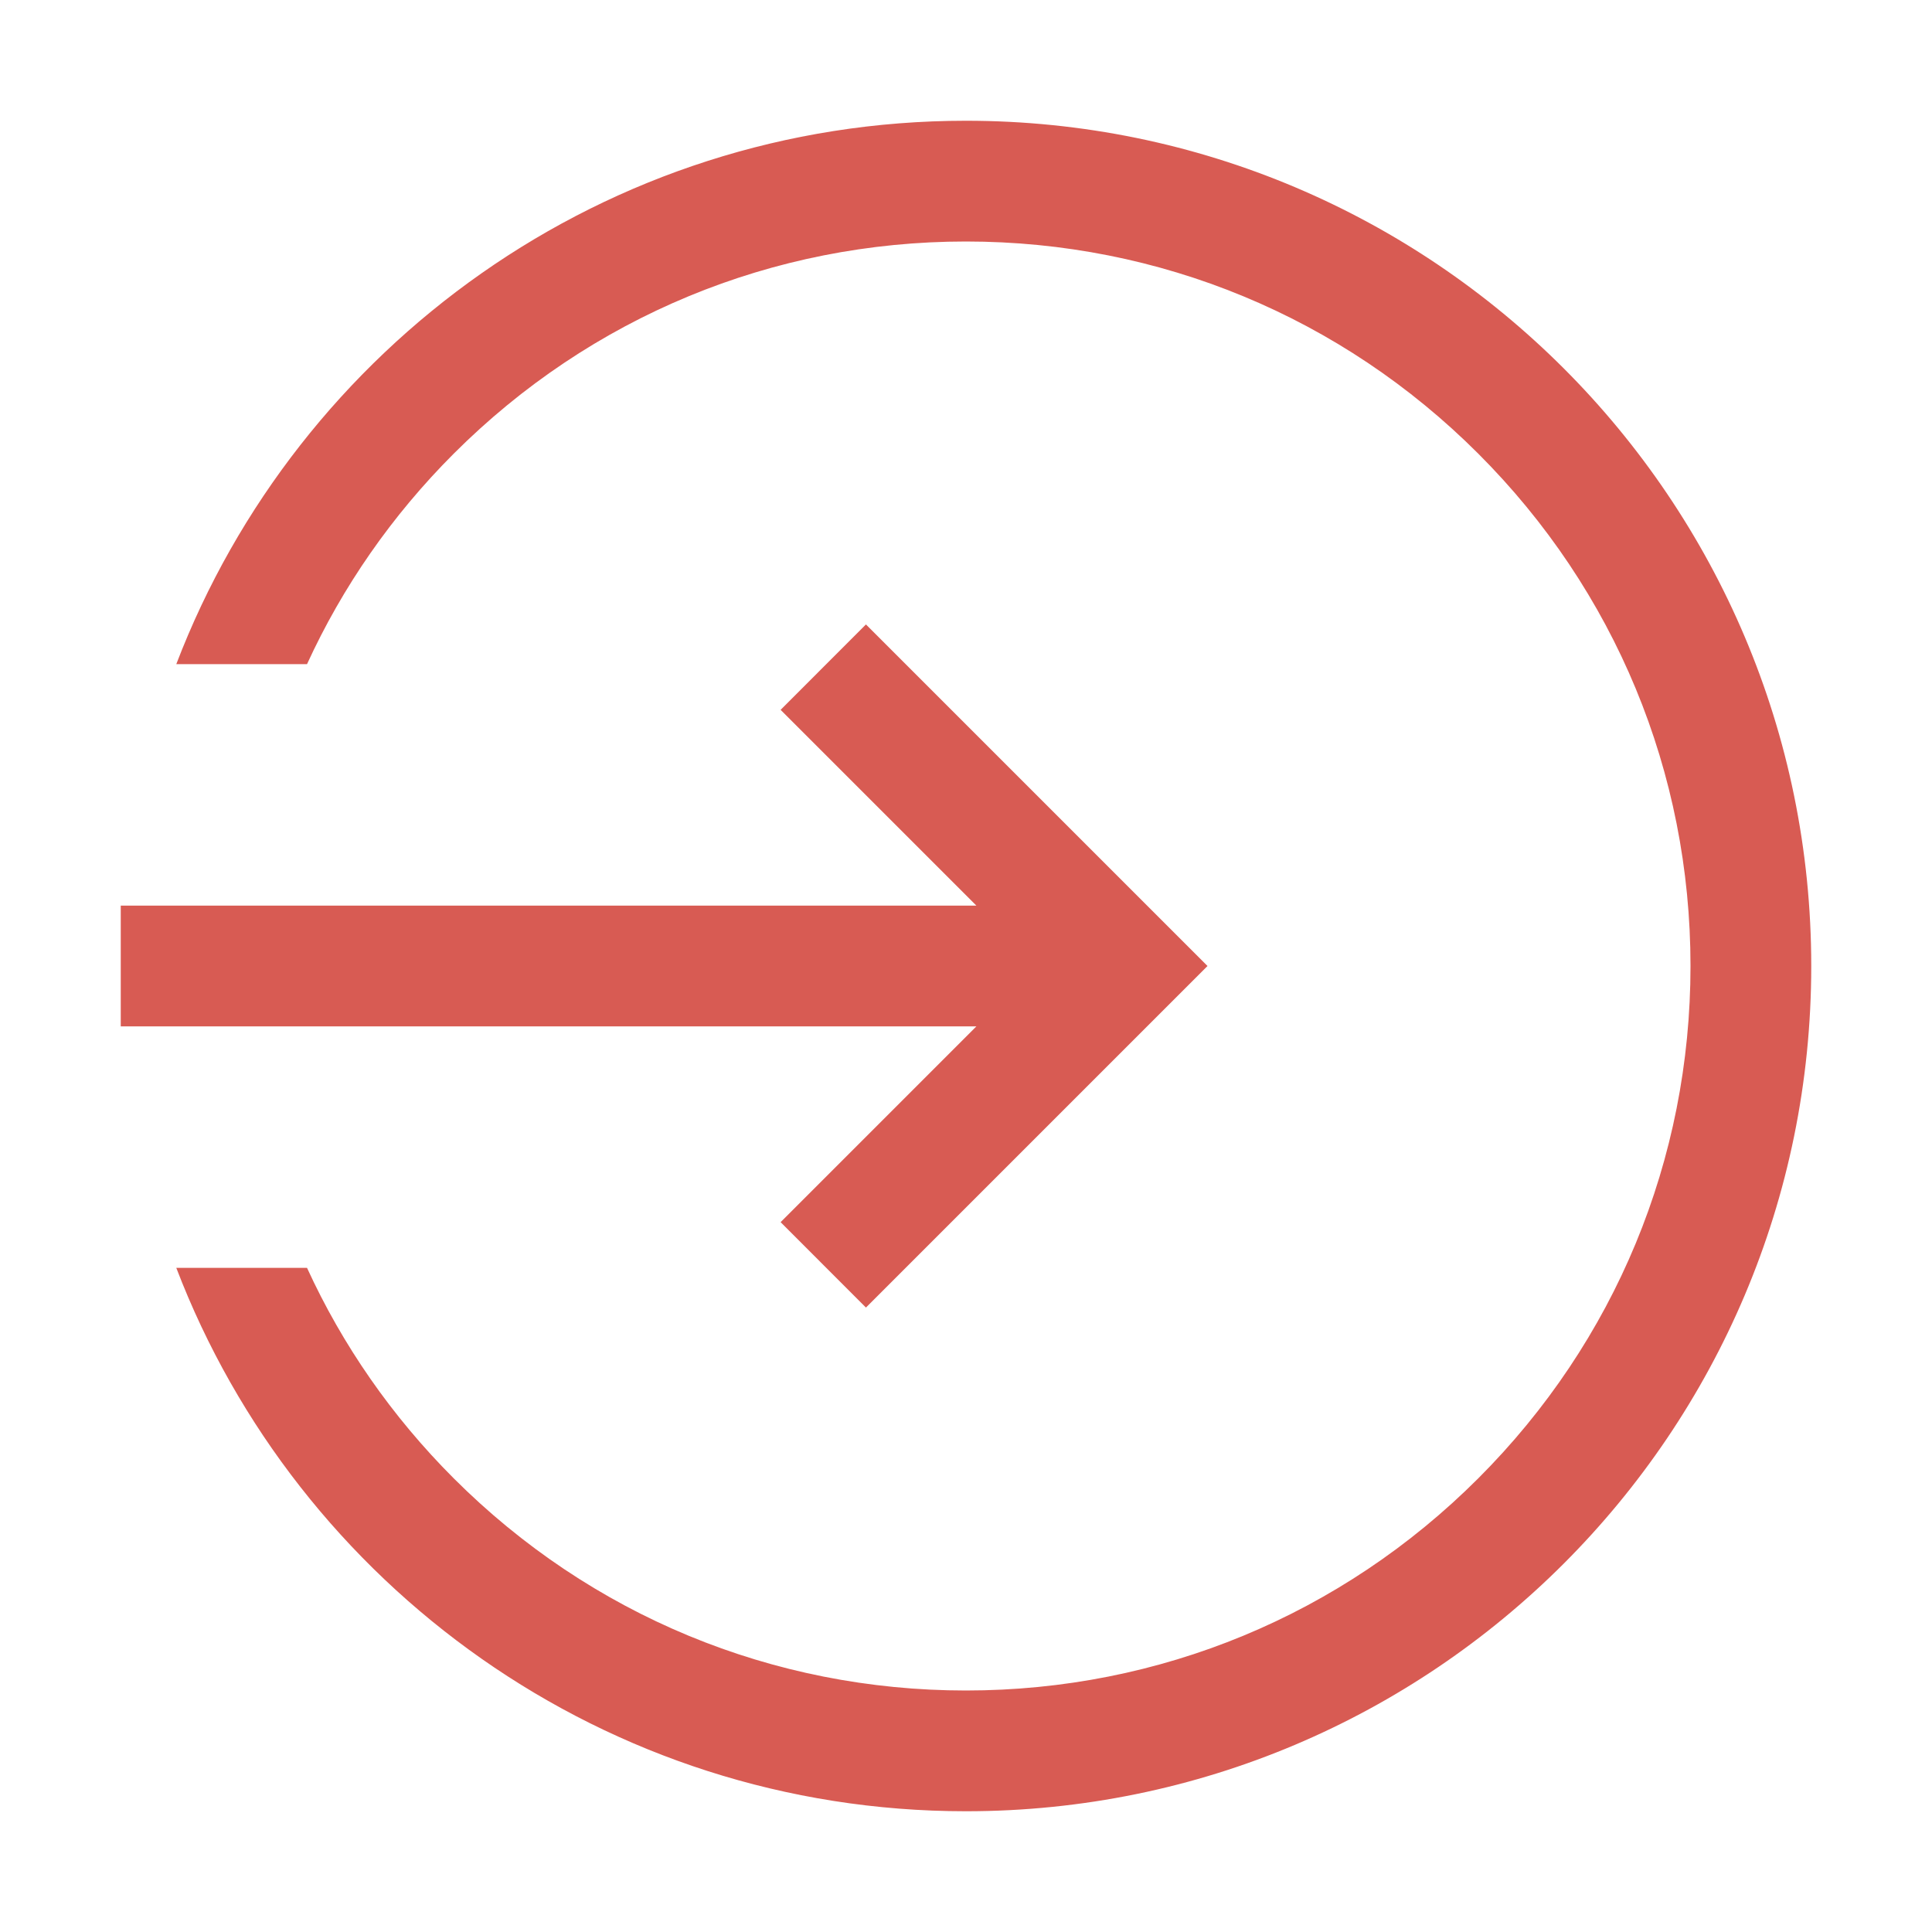
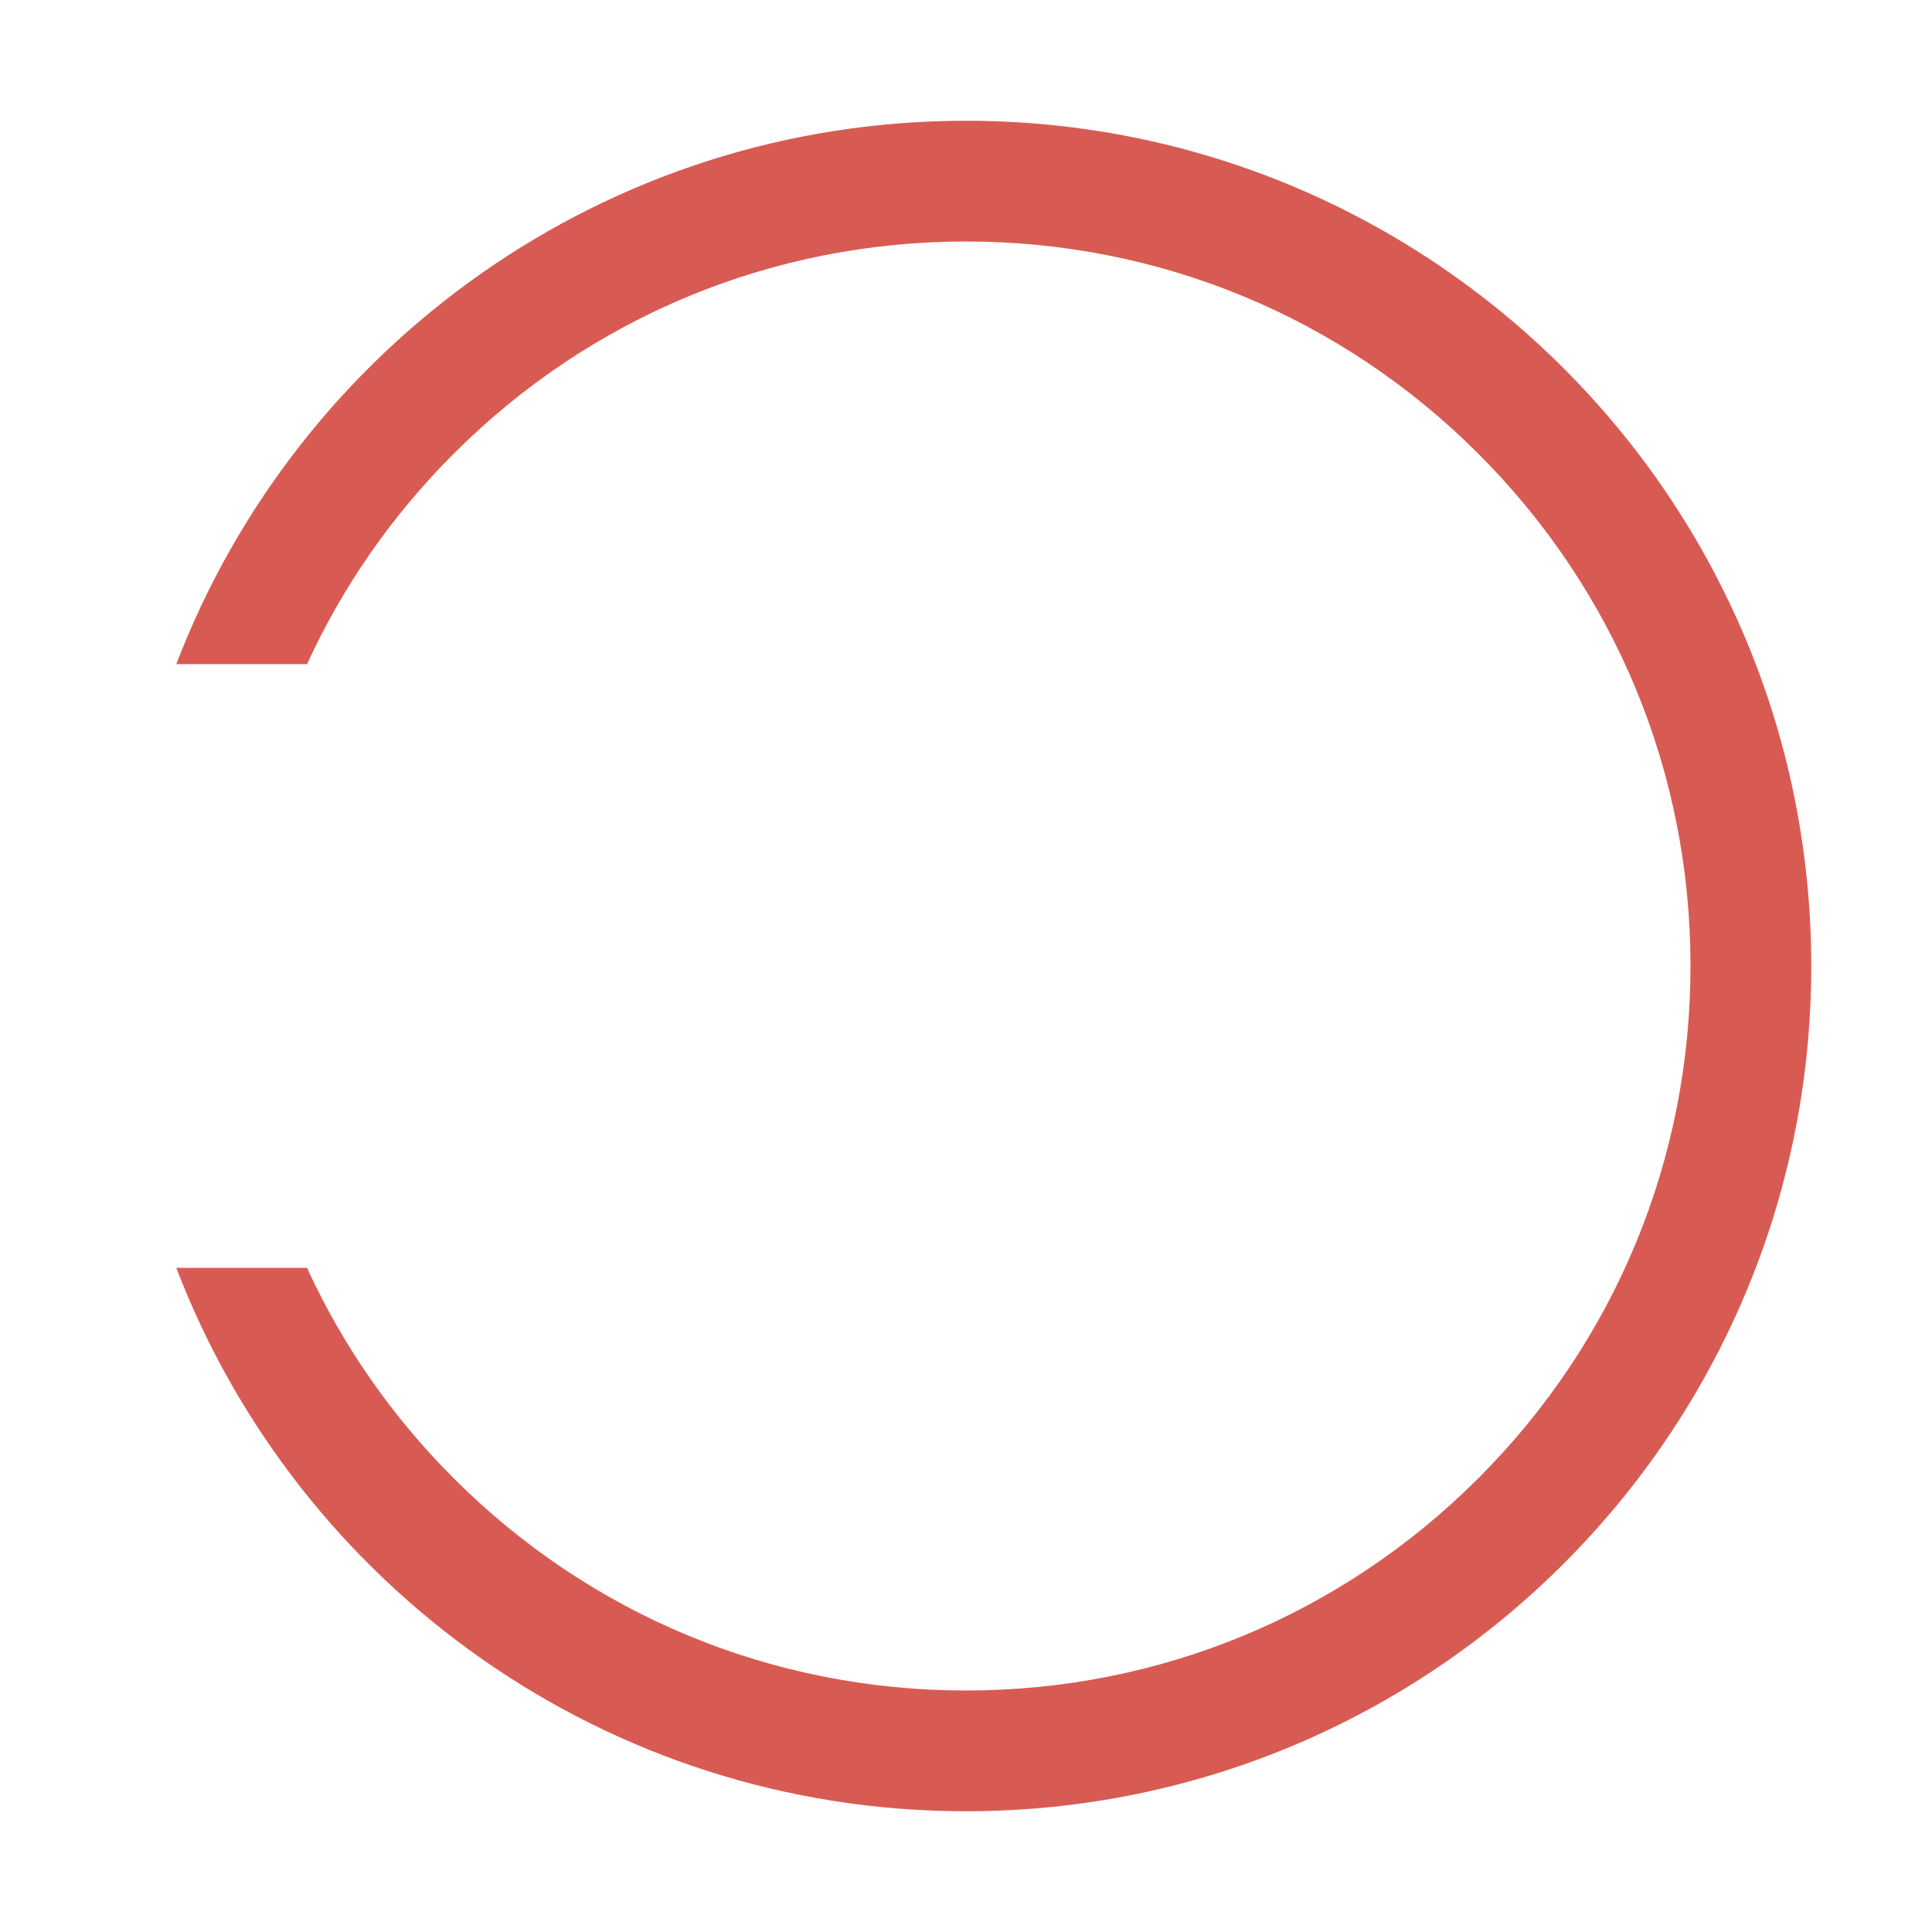
<svg xmlns="http://www.w3.org/2000/svg" width="24" height="24" viewBox="0 0 24 24" fill="none">
  <path d="M11.999 1.5C7.522 1.5 3.7 4.303 2.19 8.25H3.814C4.254 7.29 4.867 6.405 5.636 5.636C7.336 3.936 9.596 3 11.999 3C14.403 3 16.664 3.936 18.364 5.636C20.064 7.336 21 9.596 21 12C21 14.404 20.064 16.664 18.364 18.364C16.664 20.064 14.403 21 11.999 21C9.596 21 7.336 20.064 5.636 18.364C4.867 17.595 4.254 16.71 3.814 15.75H2.19C3.7 19.697 7.522 22.5 11.999 22.5C17.799 22.5 22.5 17.799 22.5 12C22.5 6.201 17.799 1.5 11.999 1.5Z" fill="#D85B53" />
-   <path d="M9.697 15.182L10.757 16.243L15 12L10.757 7.757L9.697 8.818L12.129 11.25H1.5V12.75H12.129L9.697 15.182Z" fill="#D85B53" />
</svg>